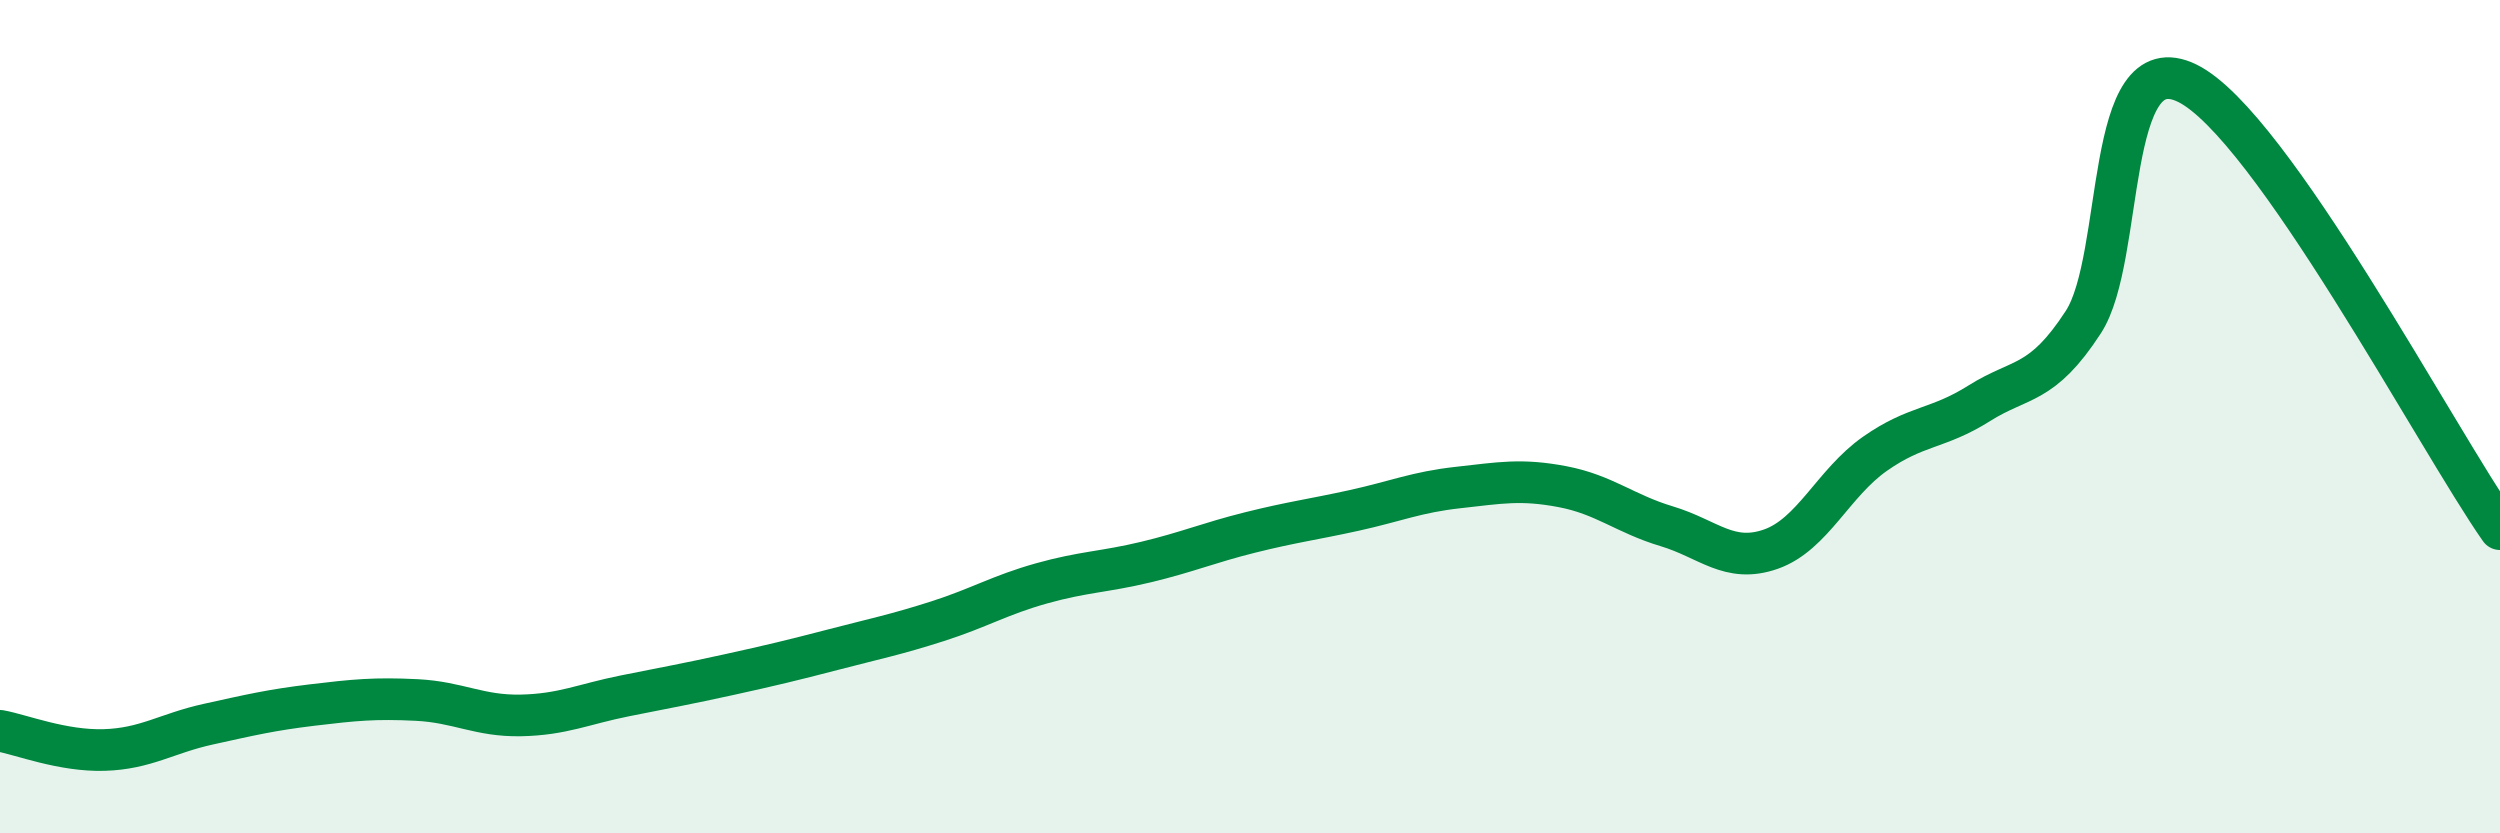
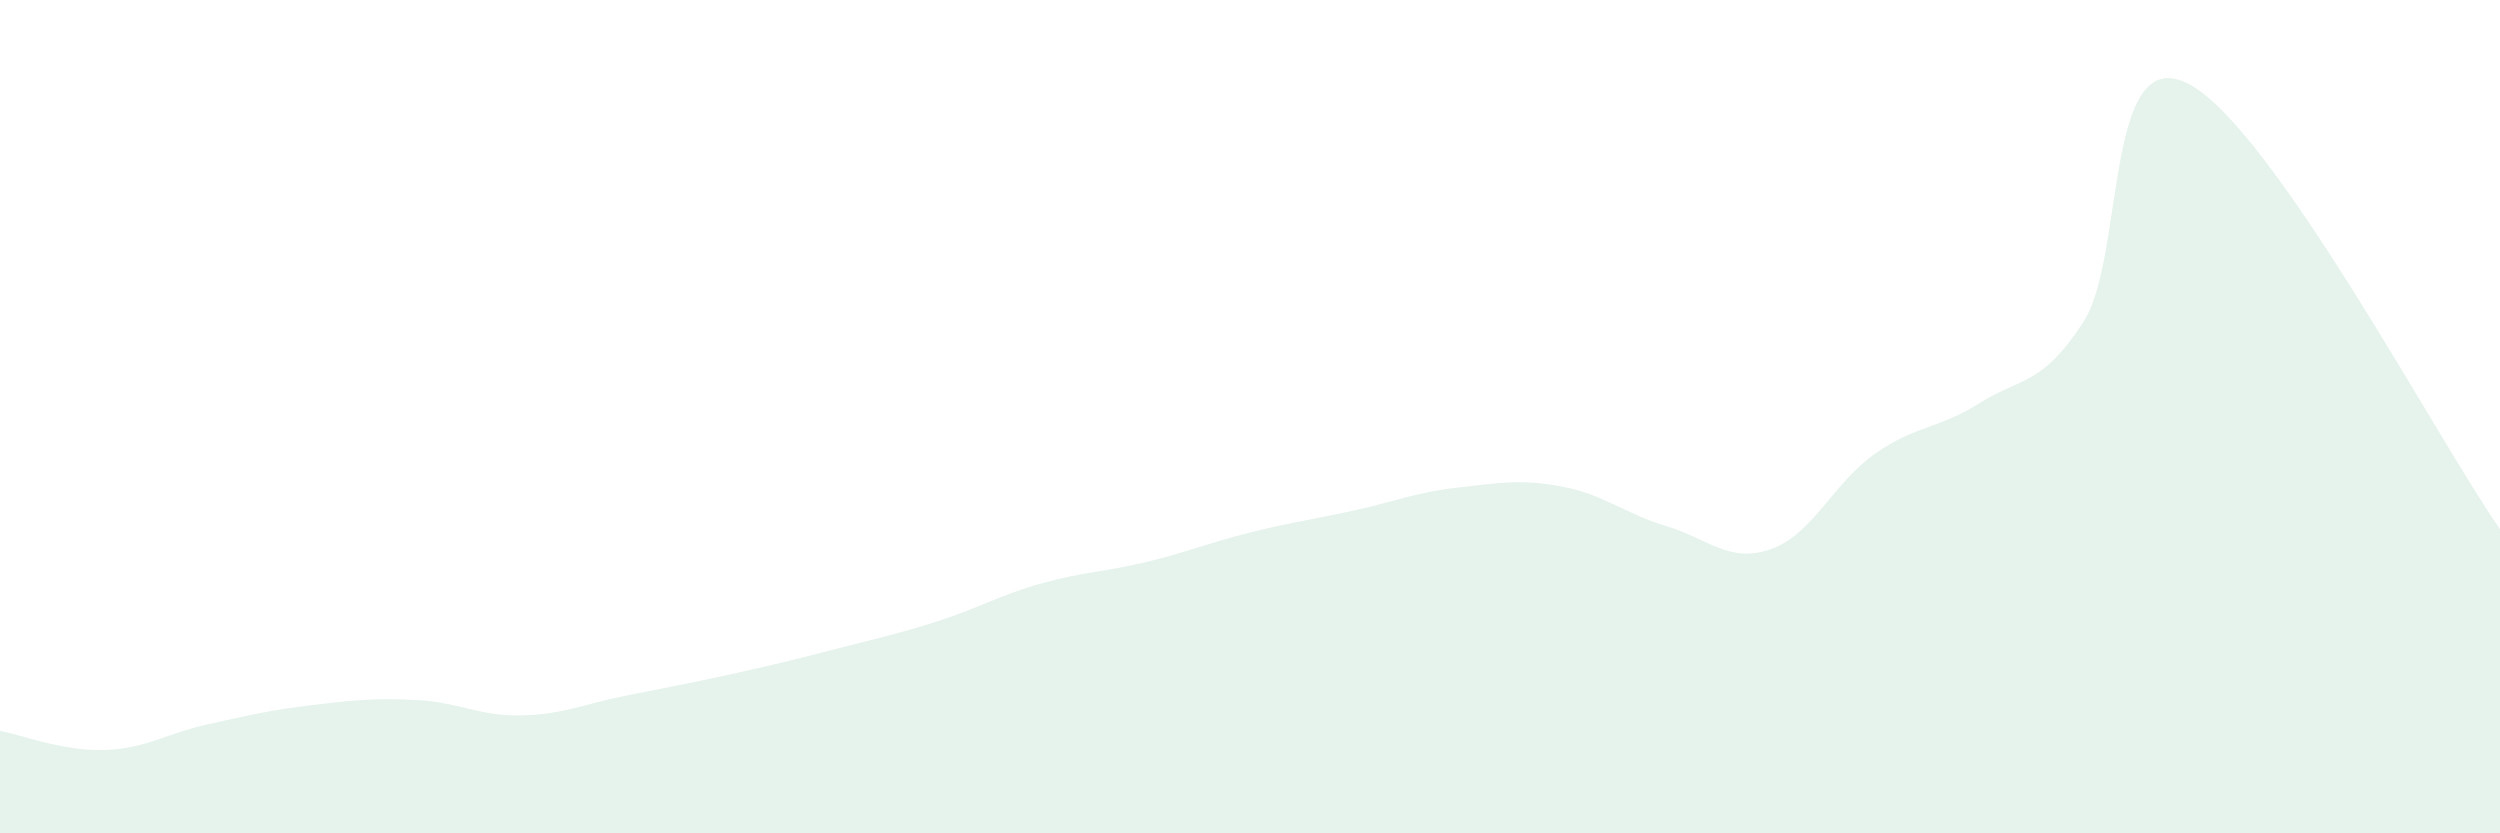
<svg xmlns="http://www.w3.org/2000/svg" width="60" height="20" viewBox="0 0 60 20">
  <path d="M 0,17.54 C 0.5,17.63 1.5,18.03 2.5,18 C 3.5,17.97 4,17.6 5,17.38 C 6,17.16 6.5,17.04 7.5,16.92 C 8.5,16.8 9,16.75 10,16.8 C 11,16.85 11.5,17.19 12.5,17.17 C 13.5,17.15 14,16.9 15,16.7 C 16,16.5 16.5,16.41 17.5,16.19 C 18.5,15.97 19,15.85 20,15.59 C 21,15.33 21.5,15.23 22.5,14.91 C 23.5,14.59 24,14.28 25,14 C 26,13.72 26.5,13.73 27.5,13.49 C 28.5,13.25 29,13.03 30,12.78 C 31,12.53 31.5,12.47 32.5,12.25 C 33.5,12.03 34,11.81 35,11.7 C 36,11.59 36.5,11.49 37.5,11.68 C 38.5,11.87 39,12.33 40,12.63 C 41,12.93 41.5,13.53 42.5,13.18 C 43.5,12.83 44,11.59 45,10.89 C 46,10.19 46.5,10.31 47.5,9.68 C 48.5,9.05 49,9.27 50,7.73 C 51,6.19 50.5,1.01 52.5,2 C 54.5,2.99 58.5,10.56 60,12.7L60 20L0 20Z" fill="#008740" opacity="0.1" stroke-linecap="round" stroke-linejoin="round" />
-   <path d="M 0,17.54 C 0.5,17.63 1.5,18.03 2.5,18 C 3.5,17.97 4,17.6 5,17.38 C 6,17.16 6.5,17.04 7.5,16.92 C 8.5,16.8 9,16.75 10,16.8 C 11,16.85 11.5,17.19 12.5,17.17 C 13.5,17.15 14,16.9 15,16.7 C 16,16.5 16.5,16.41 17.5,16.19 C 18.5,15.97 19,15.85 20,15.59 C 21,15.33 21.5,15.23 22.5,14.91 C 23.5,14.59 24,14.28 25,14 C 26,13.72 26.5,13.73 27.5,13.49 C 28.5,13.25 29,13.03 30,12.78 C 31,12.53 31.5,12.47 32.5,12.25 C 33.5,12.03 34,11.81 35,11.7 C 36,11.59 36.5,11.49 37.5,11.68 C 38.5,11.87 39,12.33 40,12.63 C 41,12.93 41.5,13.53 42.5,13.18 C 43.5,12.83 44,11.59 45,10.89 C 46,10.19 46.5,10.31 47.5,9.68 C 48.5,9.05 49,9.27 50,7.73 C 51,6.19 50.5,1.01 52.5,2 C 54.5,2.99 58.5,10.56 60,12.7" stroke="#008740" stroke-width="1" fill="none" stroke-linecap="round" stroke-linejoin="round" />
</svg>